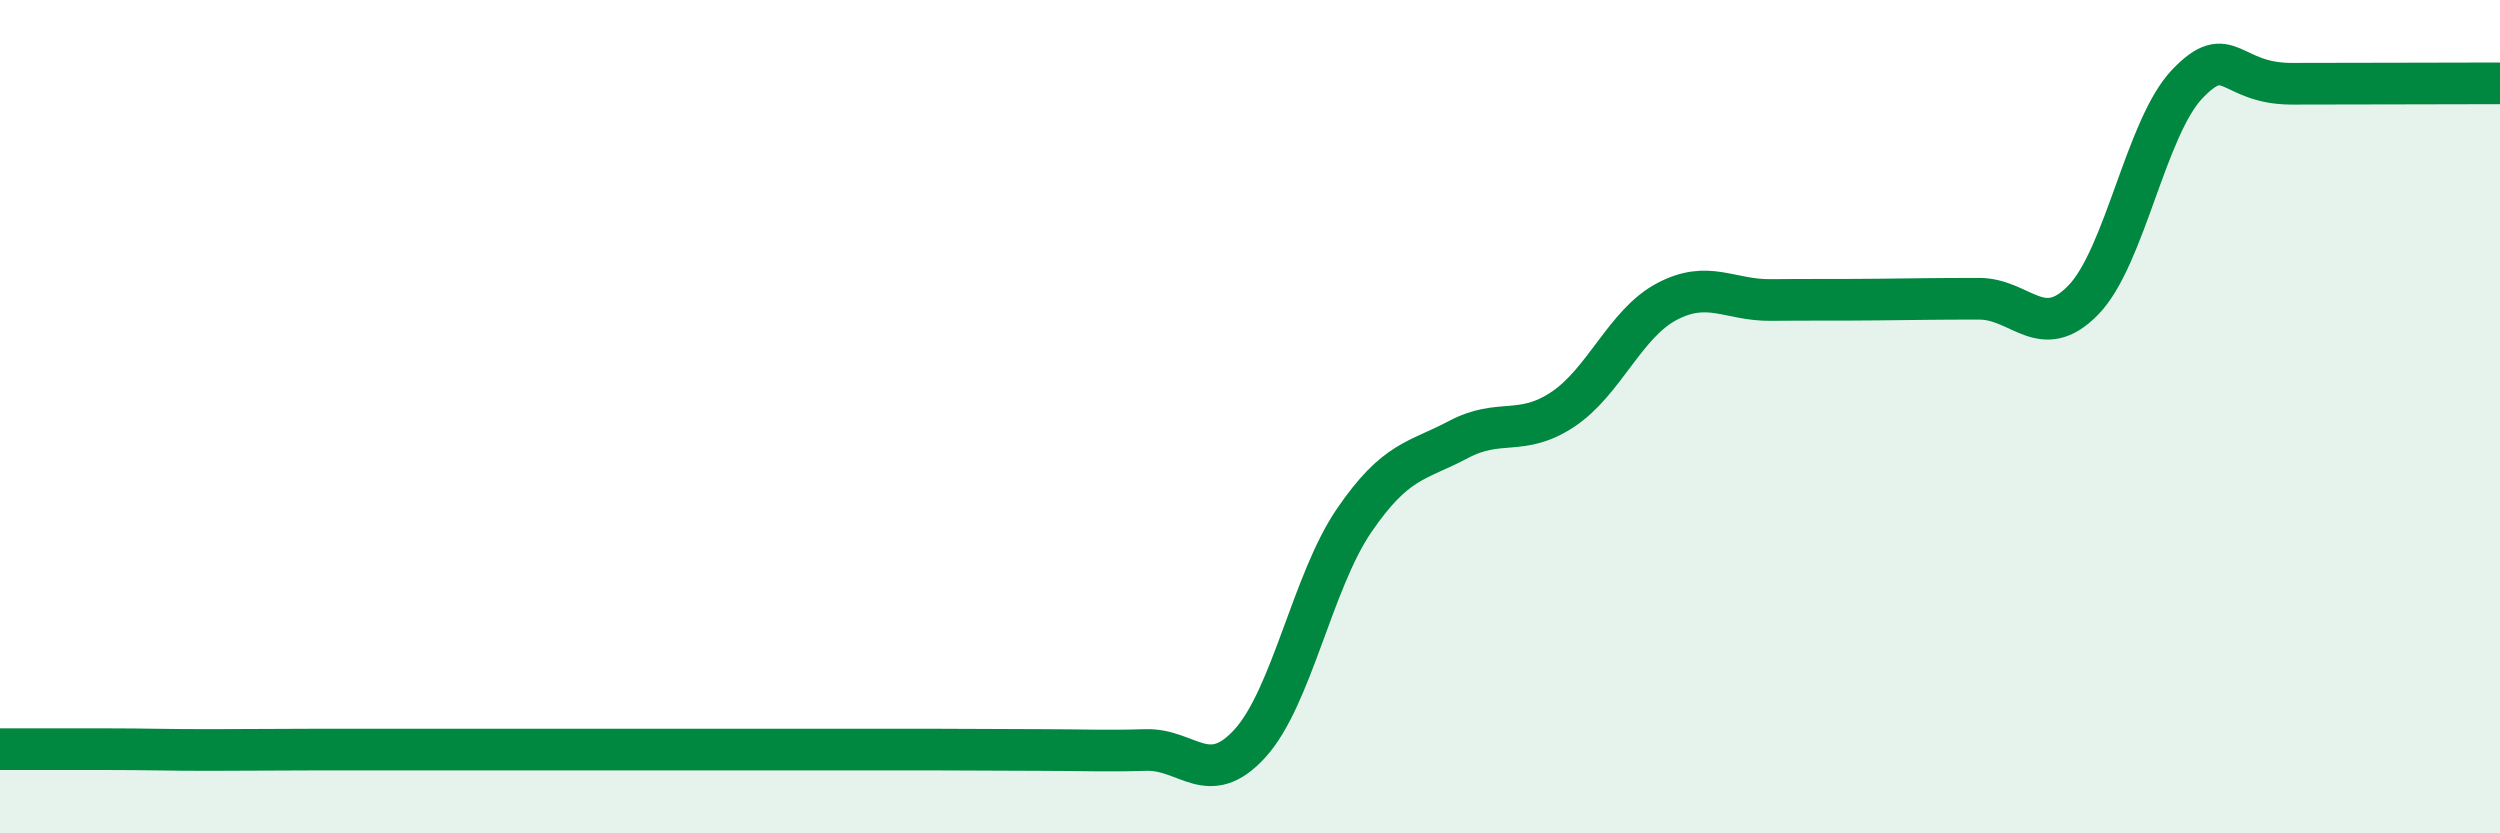
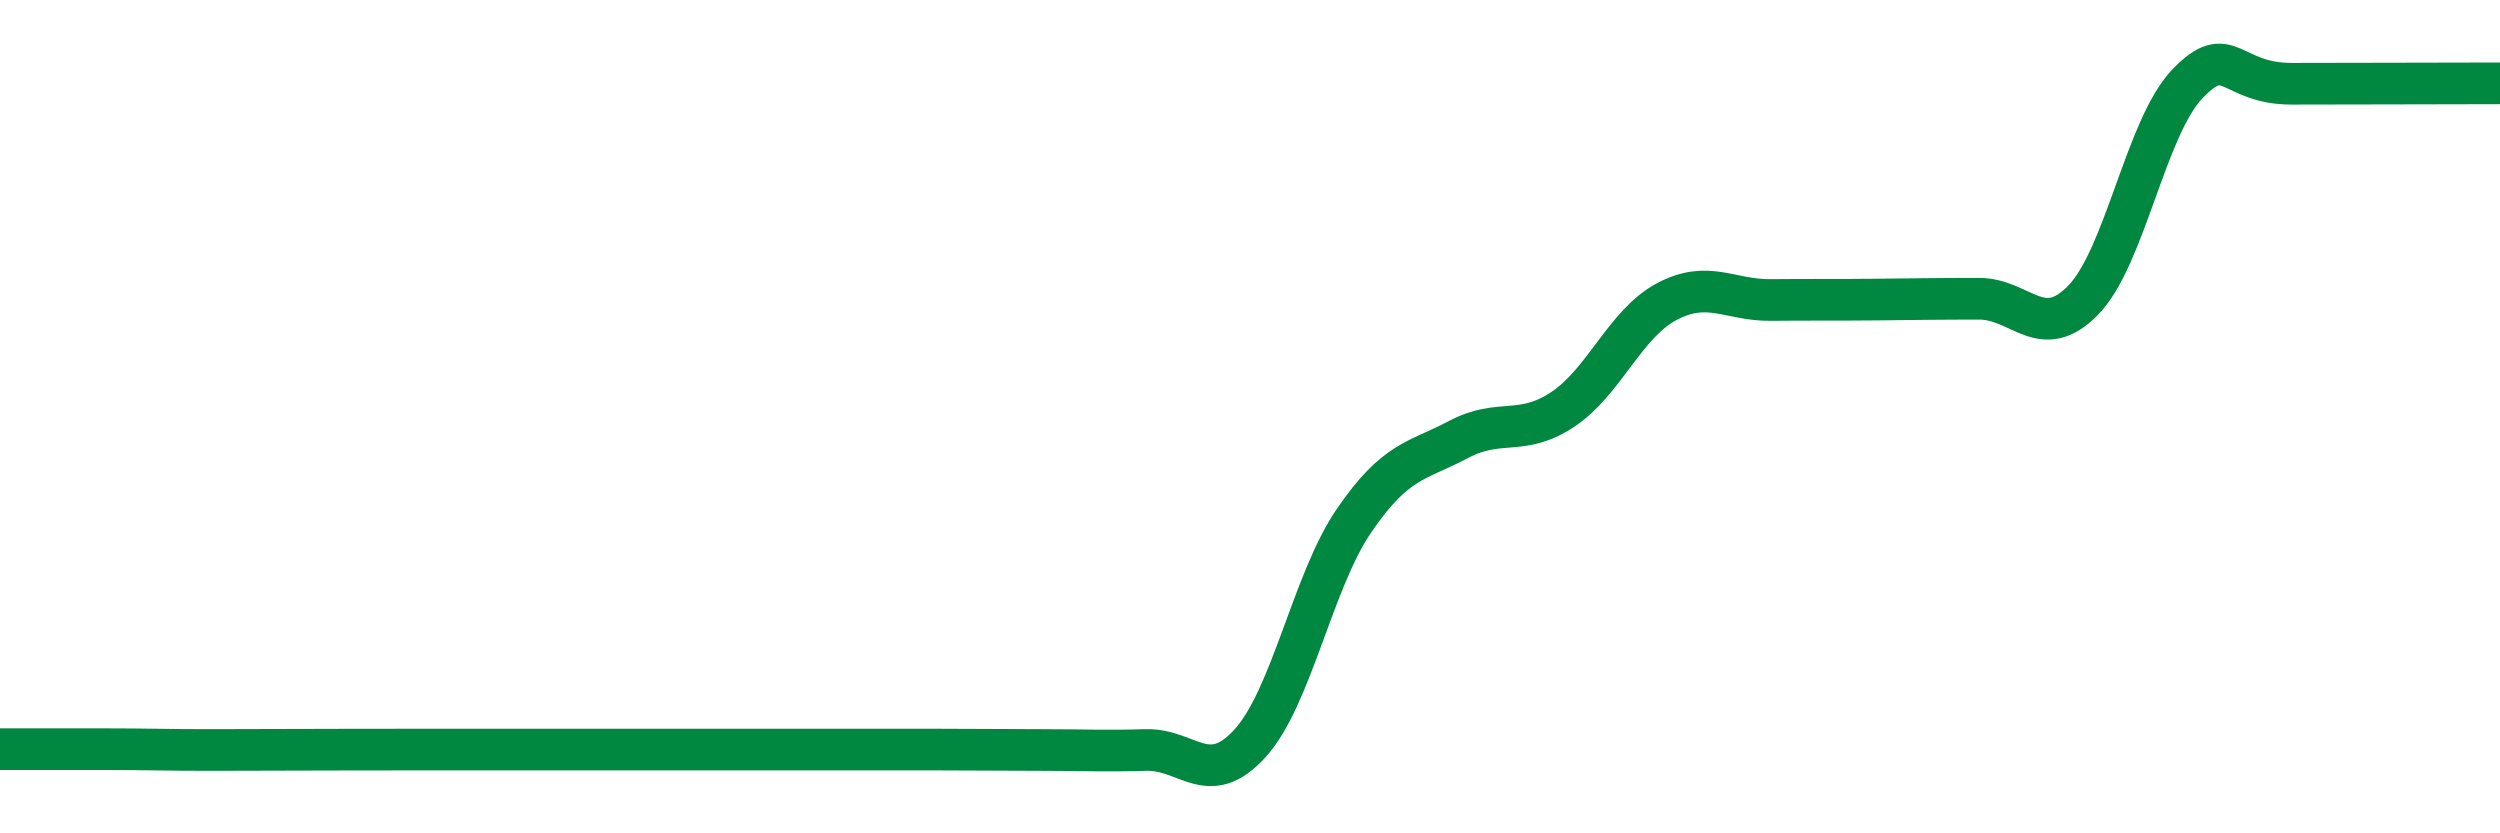
<svg xmlns="http://www.w3.org/2000/svg" width="60" height="20" viewBox="0 0 60 20">
-   <path d="M 0,17.98 C 0.5,17.98 1.5,17.98 2.5,17.98 C 3.5,17.98 4,18 5,18 C 6,18 6.5,17.99 7.5,17.99 C 8.5,17.99 9,17.99 10,17.99 C 11,17.99 11.5,17.99 12.5,17.99 C 13.5,17.99 14,17.99 15,17.99 C 16,17.99 16.5,17.99 17.5,17.99 C 18.5,17.99 19,17.99 20,17.99 C 21,17.99 21.5,17.99 22.5,17.99 C 23.5,17.99 24,18 25,18 C 26,18 26.5,18.03 27.5,18 C 28.5,17.97 29,18.94 30,17.84 C 31,16.74 31.5,13.95 32.5,12.49 C 33.5,11.03 34,11.08 35,10.55 C 36,10.02 36.5,10.49 37.5,9.83 C 38.5,9.17 39,7.77 40,7.24 C 41,6.71 41.5,7.21 42.5,7.2 C 43.5,7.19 44,7.2 45,7.19 C 46,7.18 46.5,7.17 47.5,7.17 C 48.5,7.17 49,8.23 50,7.2 C 51,6.17 51.5,3.05 52.5,2.01 C 53.5,0.97 53.5,2.01 55,2.01 C 56.5,2.01 59,2 60,2L60 20L0 20Z" fill="#008740" opacity="0.1" stroke-linecap="round" stroke-linejoin="round" />
-   <path d="M 0,17.98 C 0.5,17.98 1.5,17.98 2.5,17.98 C 3.5,17.98 4,18 5,18 C 6,18 6.5,17.99 7.5,17.99 C 8.5,17.99 9,17.99 10,17.99 C 11,17.99 11.5,17.99 12.5,17.99 C 13.5,17.99 14,17.99 15,17.99 C 16,17.99 16.5,17.99 17.5,17.99 C 18.5,17.99 19,17.99 20,17.99 C 21,17.99 21.5,17.99 22.5,17.99 C 23.5,17.99 24,18 25,18 C 26,18 26.5,18.03 27.5,18 C 28.5,17.97 29,18.94 30,17.84 C 31,16.74 31.5,13.95 32.5,12.49 C 33.5,11.03 34,11.08 35,10.55 C 36,10.02 36.5,10.49 37.5,9.83 C 38.5,9.17 39,7.77 40,7.24 C 41,6.71 41.5,7.21 42.5,7.2 C 43.5,7.19 44,7.2 45,7.19 C 46,7.18 46.5,7.17 47.5,7.17 C 48.5,7.17 49,8.23 50,7.2 C 51,6.17 51.5,3.05 52.5,2.01 C 53.5,0.97 53.5,2.01 55,2.01 C 56.5,2.01 59,2 60,2" stroke="#008740" stroke-width="1" fill="none" stroke-linecap="round" stroke-linejoin="round" />
+   <path d="M 0,17.98 C 0.5,17.98 1.5,17.98 2.5,17.98 C 3.5,17.98 4,18 5,18 C 8.5,17.99 9,17.99 10,17.99 C 11,17.99 11.5,17.99 12.5,17.99 C 13.5,17.99 14,17.99 15,17.99 C 16,17.99 16.5,17.99 17.5,17.99 C 18.5,17.99 19,17.99 20,17.99 C 21,17.99 21.5,17.99 22.5,17.99 C 23.5,17.99 24,18 25,18 C 26,18 26.5,18.03 27.5,18 C 28.5,17.97 29,18.94 30,17.84 C 31,16.74 31.5,13.95 32.5,12.49 C 33.5,11.03 34,11.08 35,10.55 C 36,10.02 36.5,10.49 37.5,9.83 C 38.5,9.17 39,7.77 40,7.24 C 41,6.71 41.5,7.21 42.5,7.2 C 43.5,7.19 44,7.2 45,7.19 C 46,7.18 46.5,7.17 47.5,7.17 C 48.5,7.17 49,8.23 50,7.2 C 51,6.17 51.5,3.05 52.5,2.01 C 53.5,0.97 53.5,2.01 55,2.01 C 56.5,2.01 59,2 60,2" stroke="#008740" stroke-width="1" fill="none" stroke-linecap="round" stroke-linejoin="round" />
</svg>